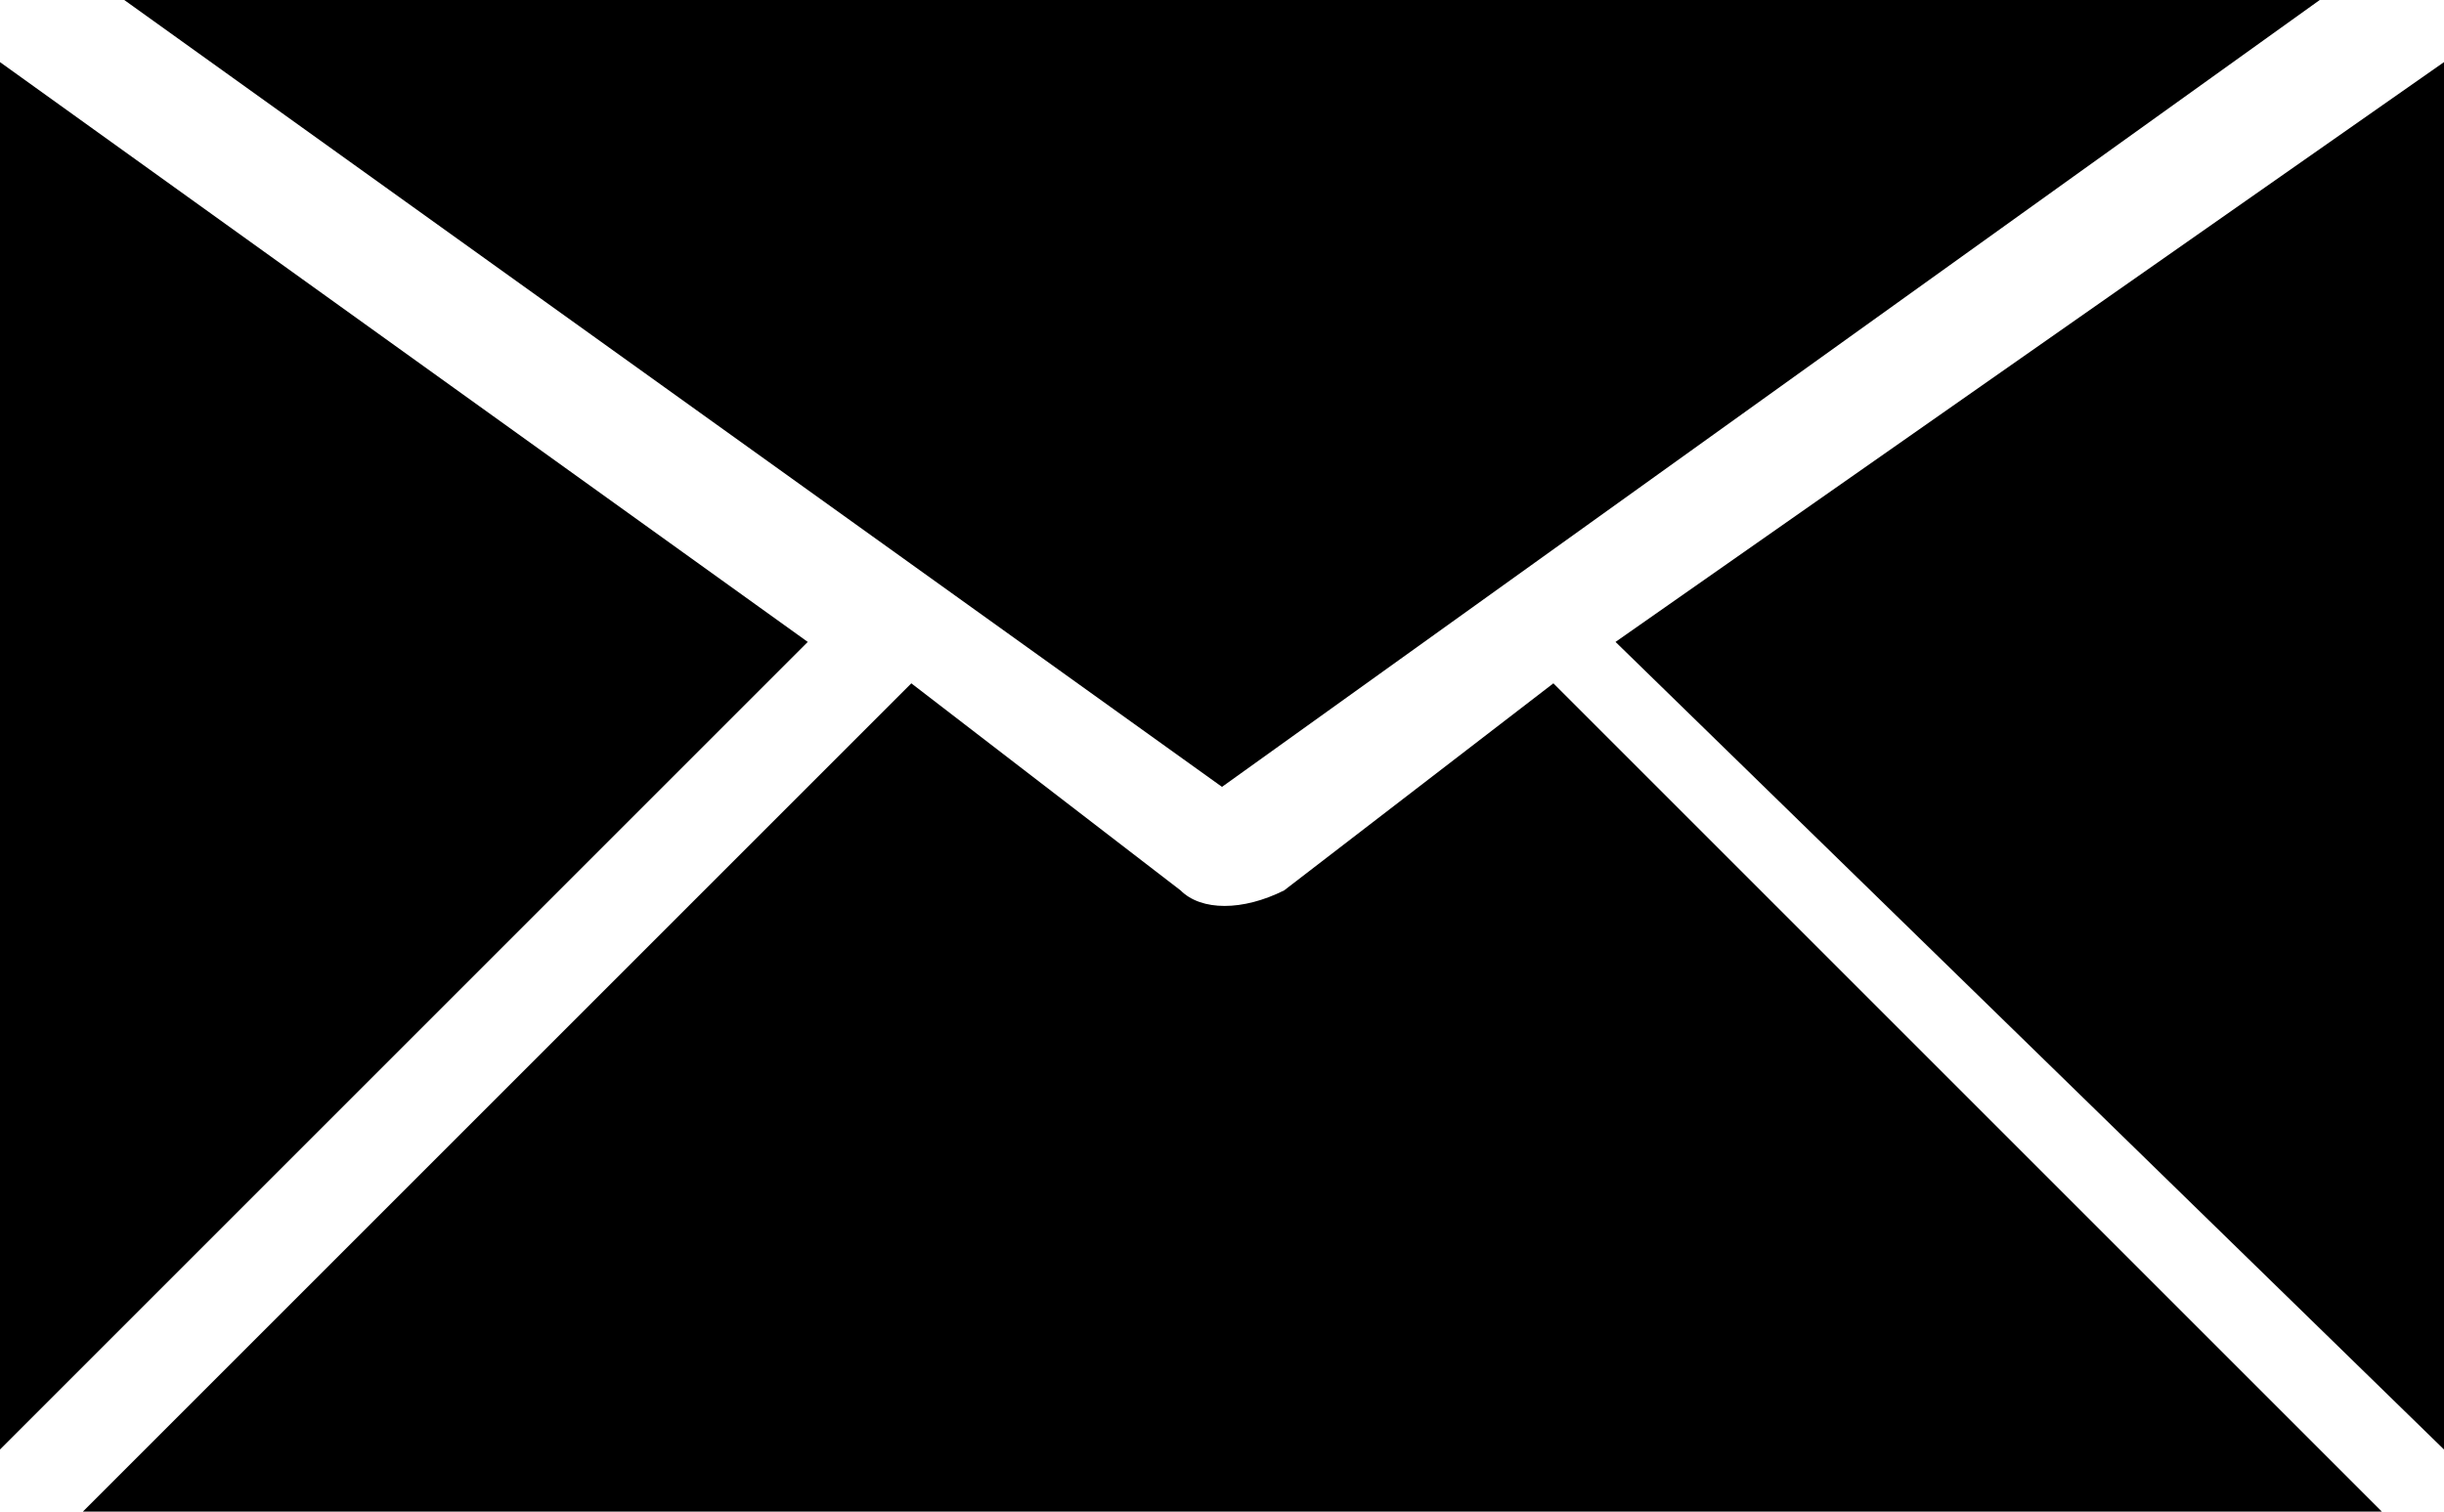
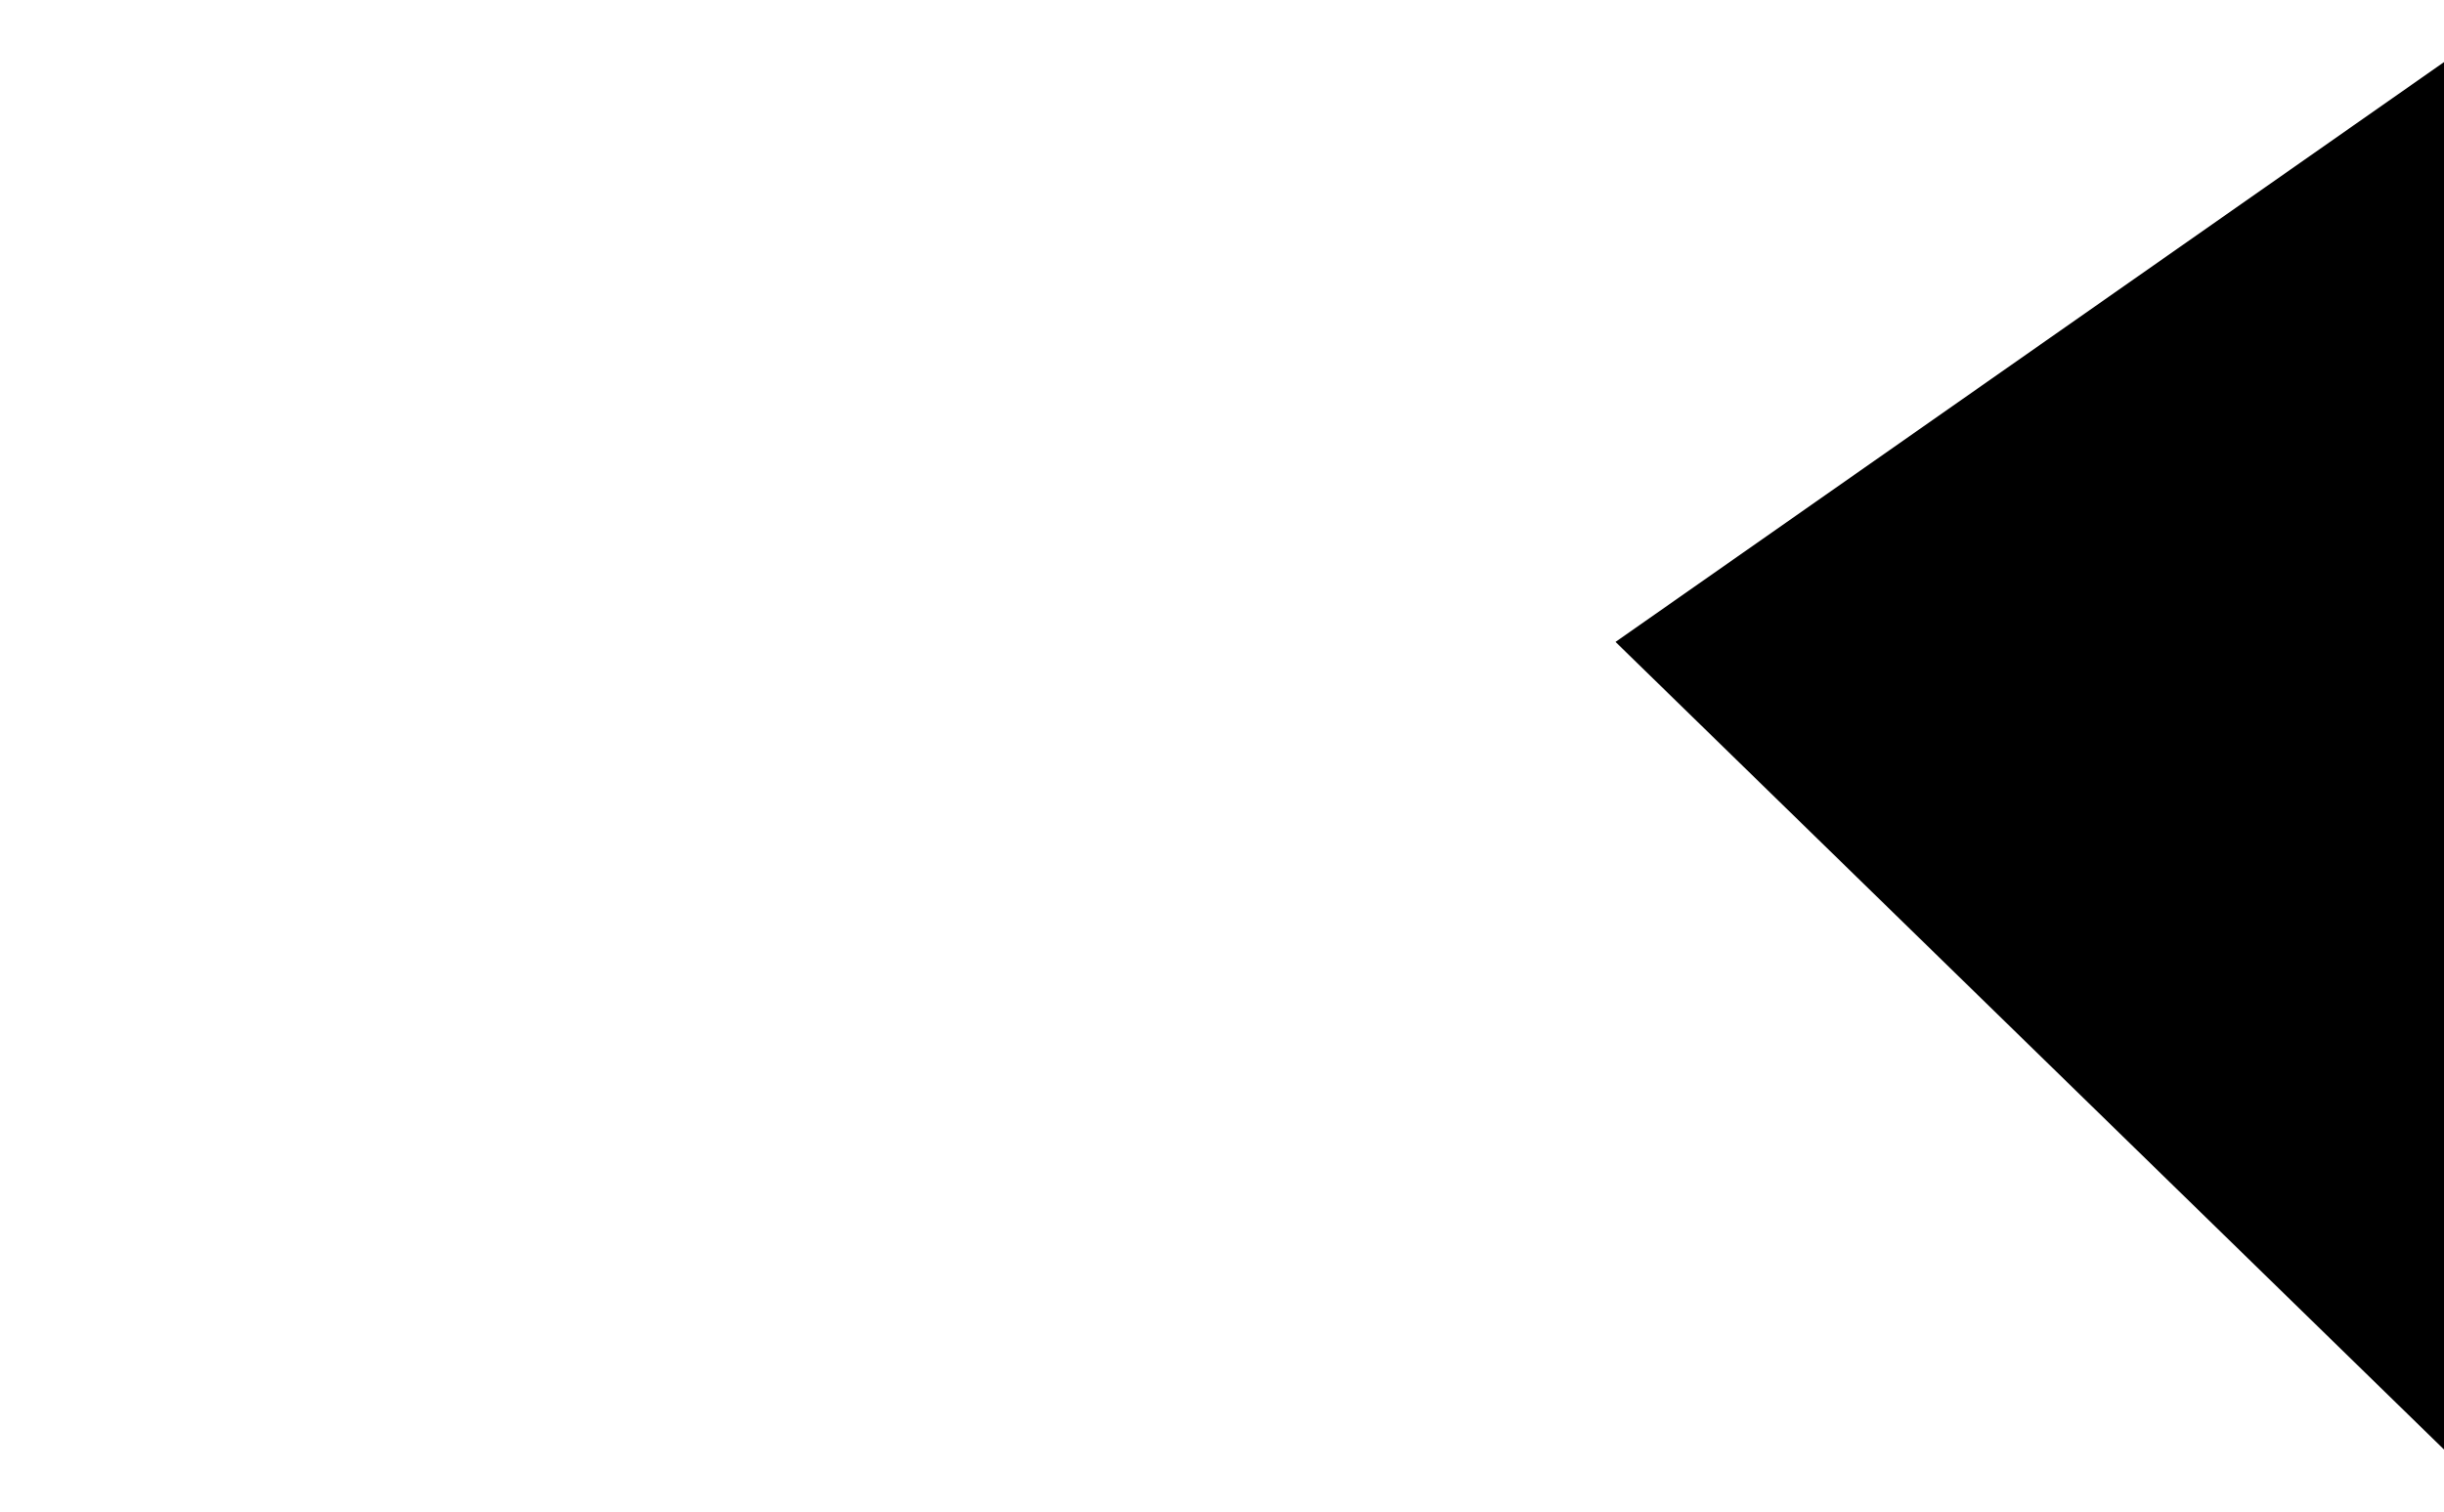
<svg xmlns="http://www.w3.org/2000/svg" xml:space="preserve" version="1.1" style="shape-rendering:geometricPrecision;text-rendering:geometricPrecision;image-rendering:optimizeQuality;" viewBox="0 0 118 73" x="0px" y="0px" fill-rule="evenodd" clip-rule="evenodd">
  <defs>
    <style type="text/css">
   
    .fil0 {fill:black}
   
  </style>
  </defs>
  <g>
-     <polygon class="fil0" points="6,0 112,0 59,38 " />
-     <polygon class="fil0" points="0,70 0,3 39,31 " />
    <polygon class="fil0" points="78,31 118,3 118,70 " />
-     <path class="fil0" d="M114 73l-110 0 40 -40 13 10c1,1 3,1 5,0l13 -10 40 40z" />
  </g>
</svg>